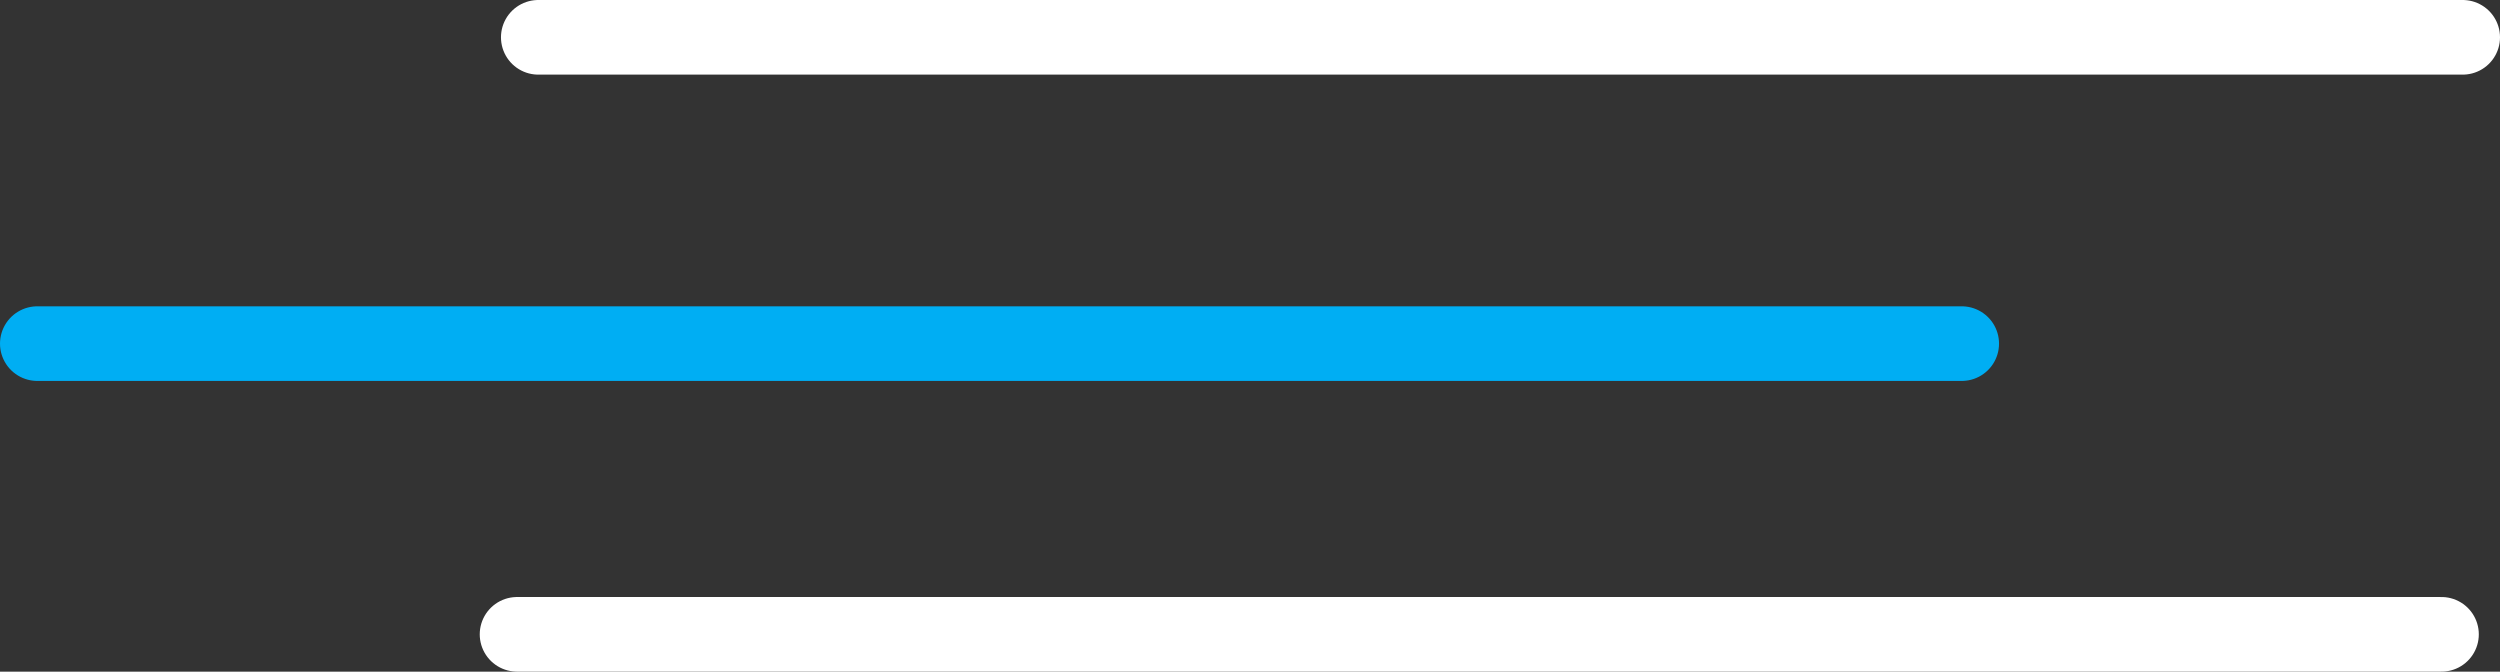
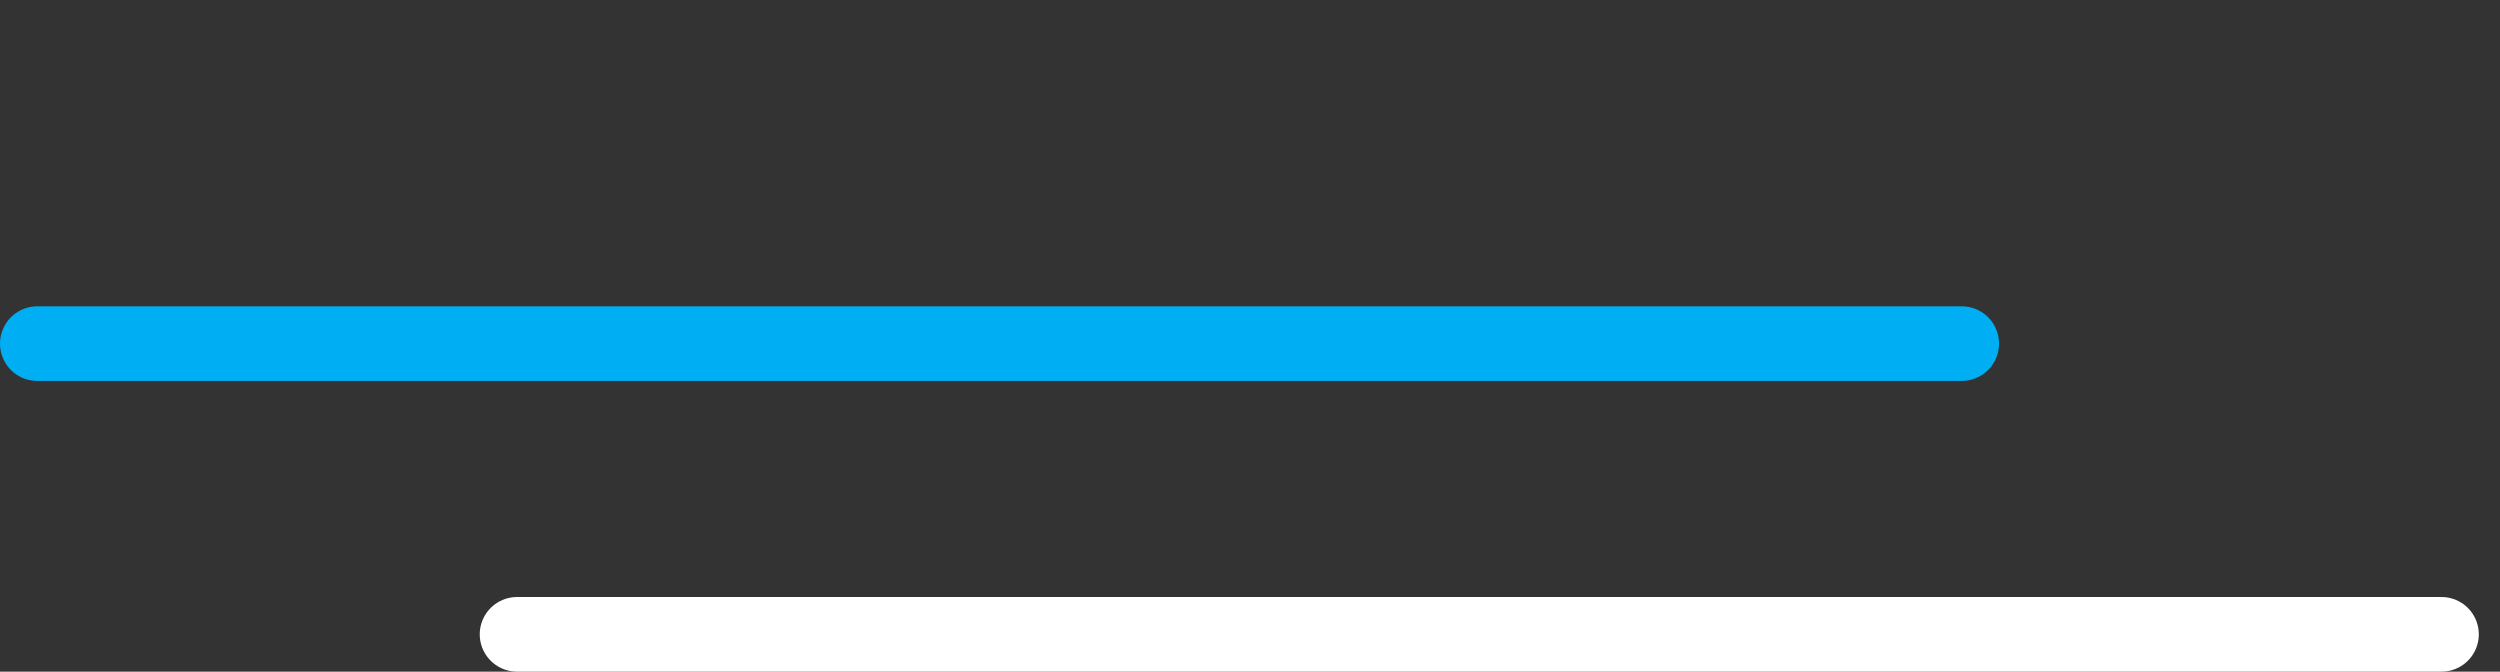
<svg xmlns="http://www.w3.org/2000/svg" width="67" height="18" viewBox="0 0 67 18" fill="none">
  <rect x="0" y="0" width="67" height="18" fill="#333333" stroke="none" />
  <line x1="1" y1="9.209" x2="52.574" y2="9.209" stroke="#00AEF3" stroke-width="2" stroke-linecap="round" />
-   <line x1="14.426" y1="1" x2="66" y2="1" stroke="white" stroke-width="2" stroke-linecap="round" />
  <line x1="13.857" y1="17" x2="65.432" y2="17" stroke="white" stroke-width="2" stroke-linecap="round" />
</svg>